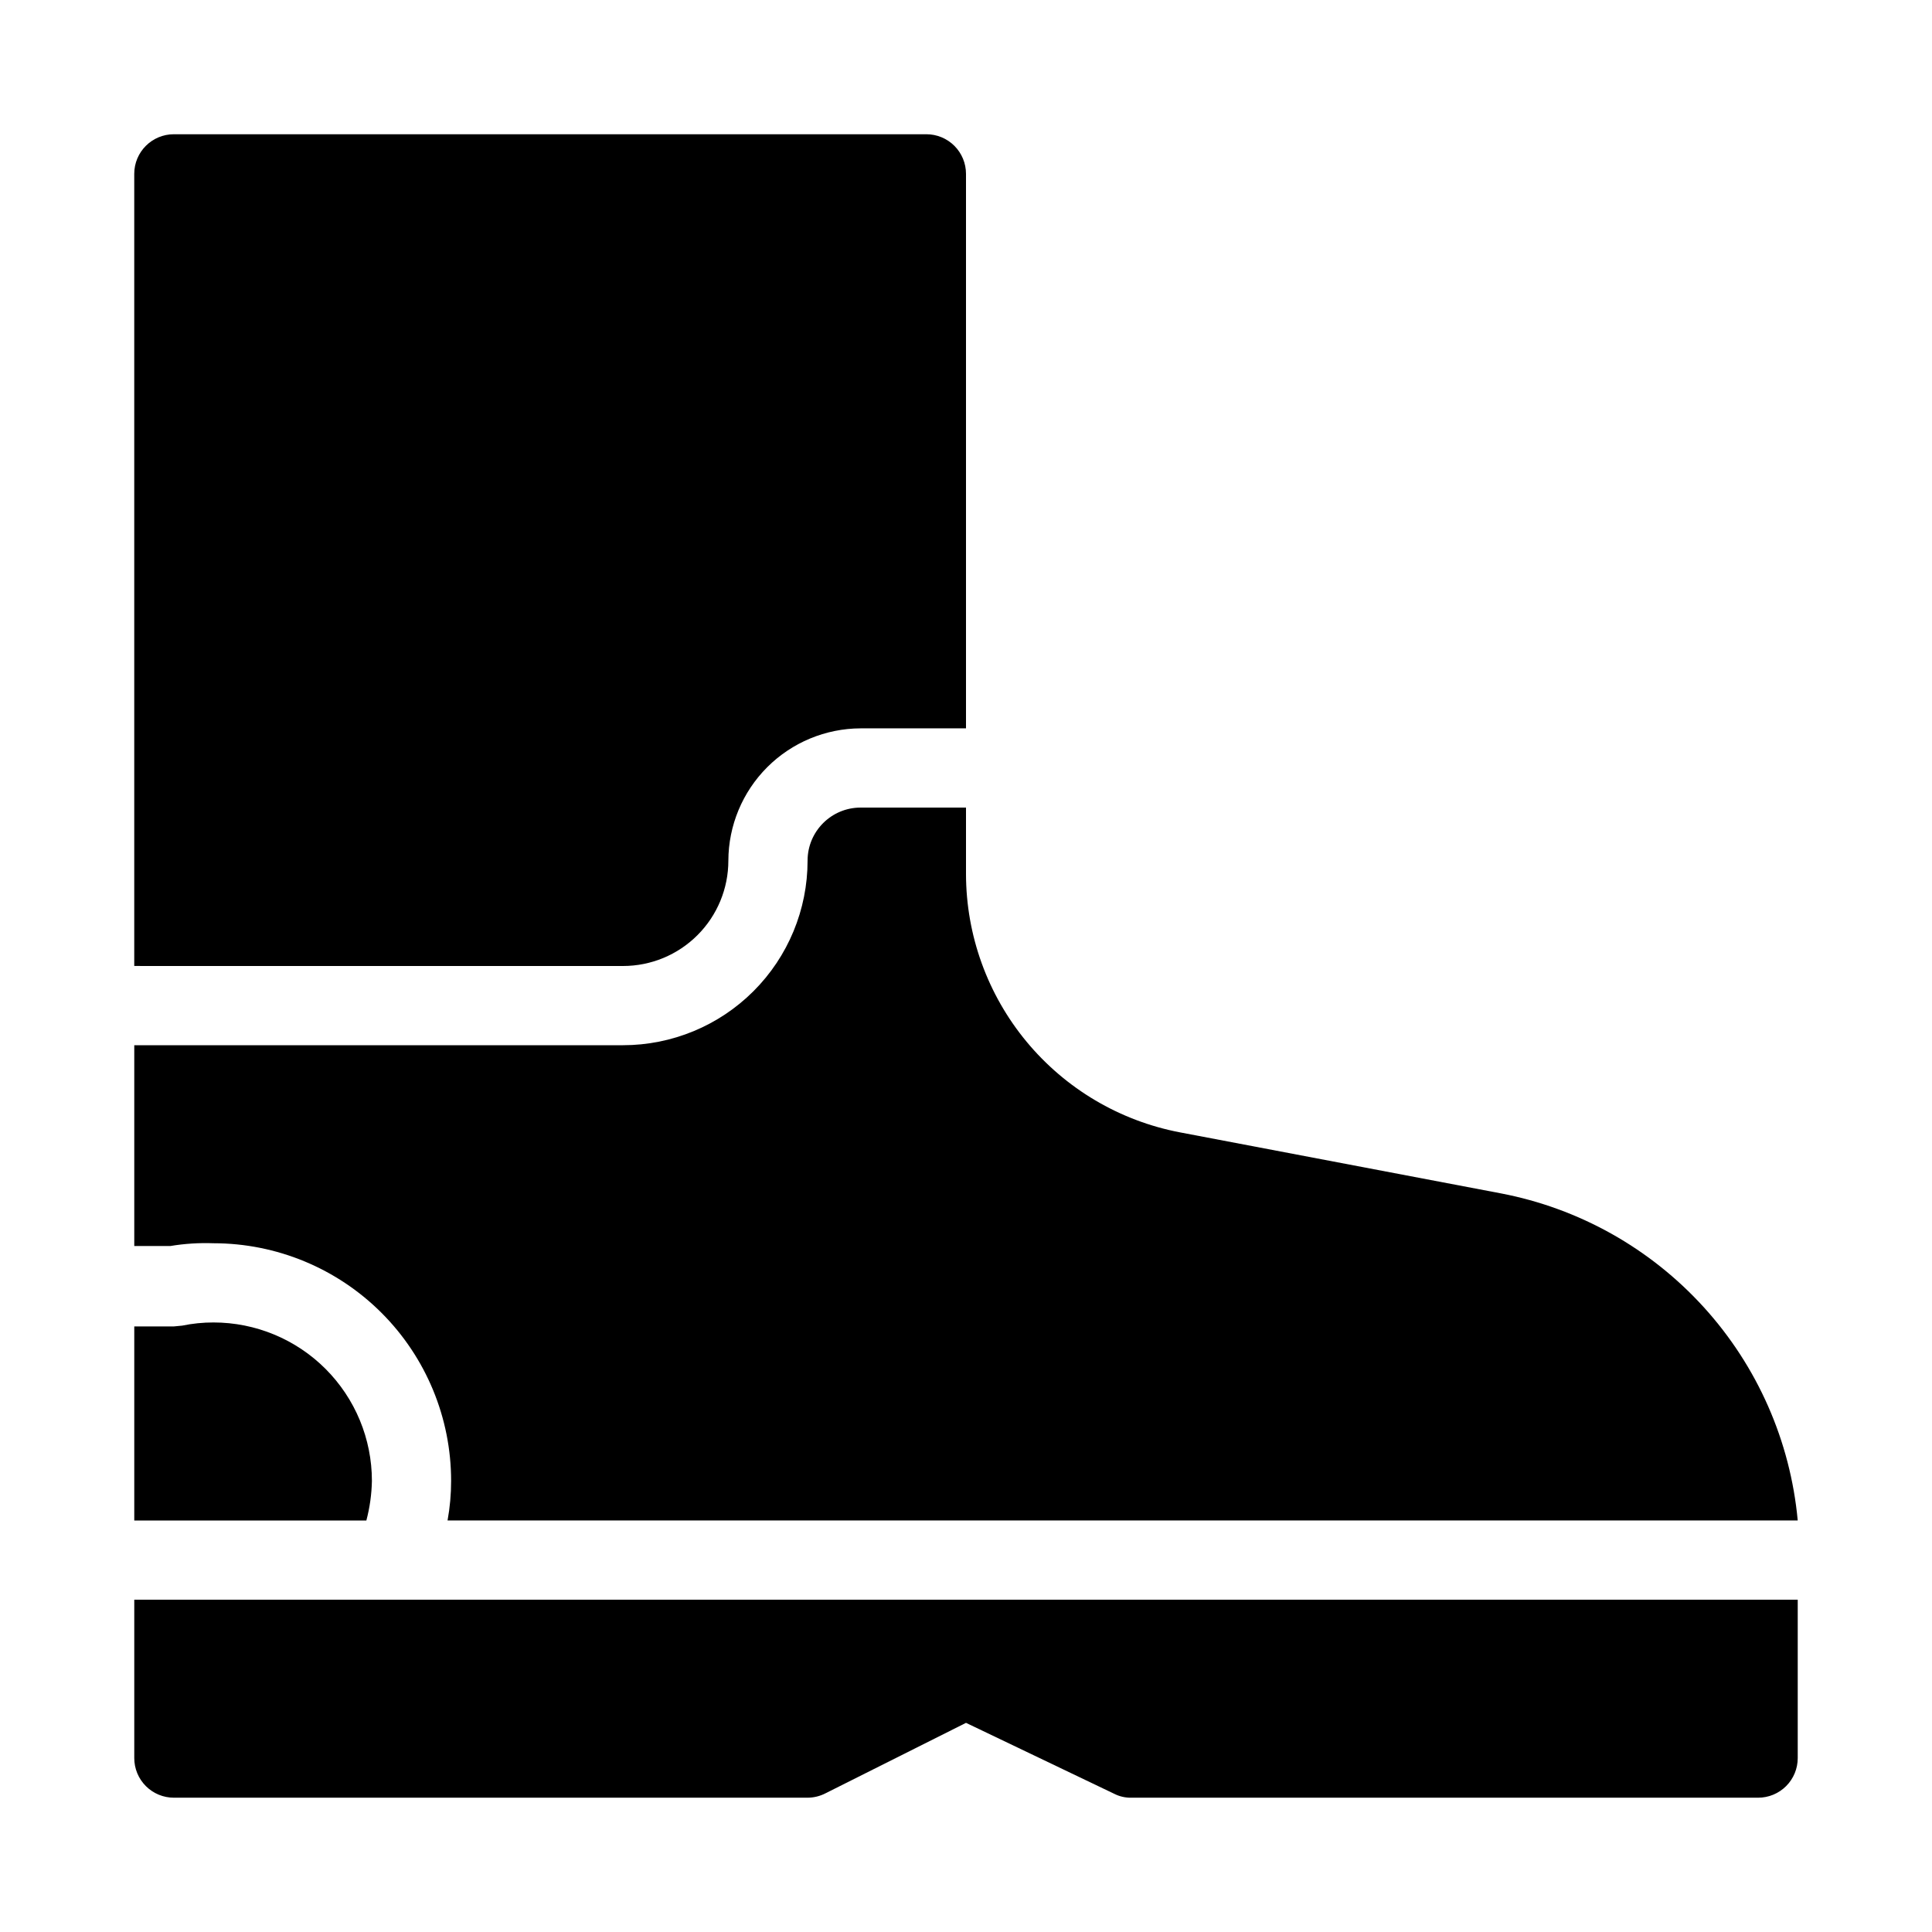
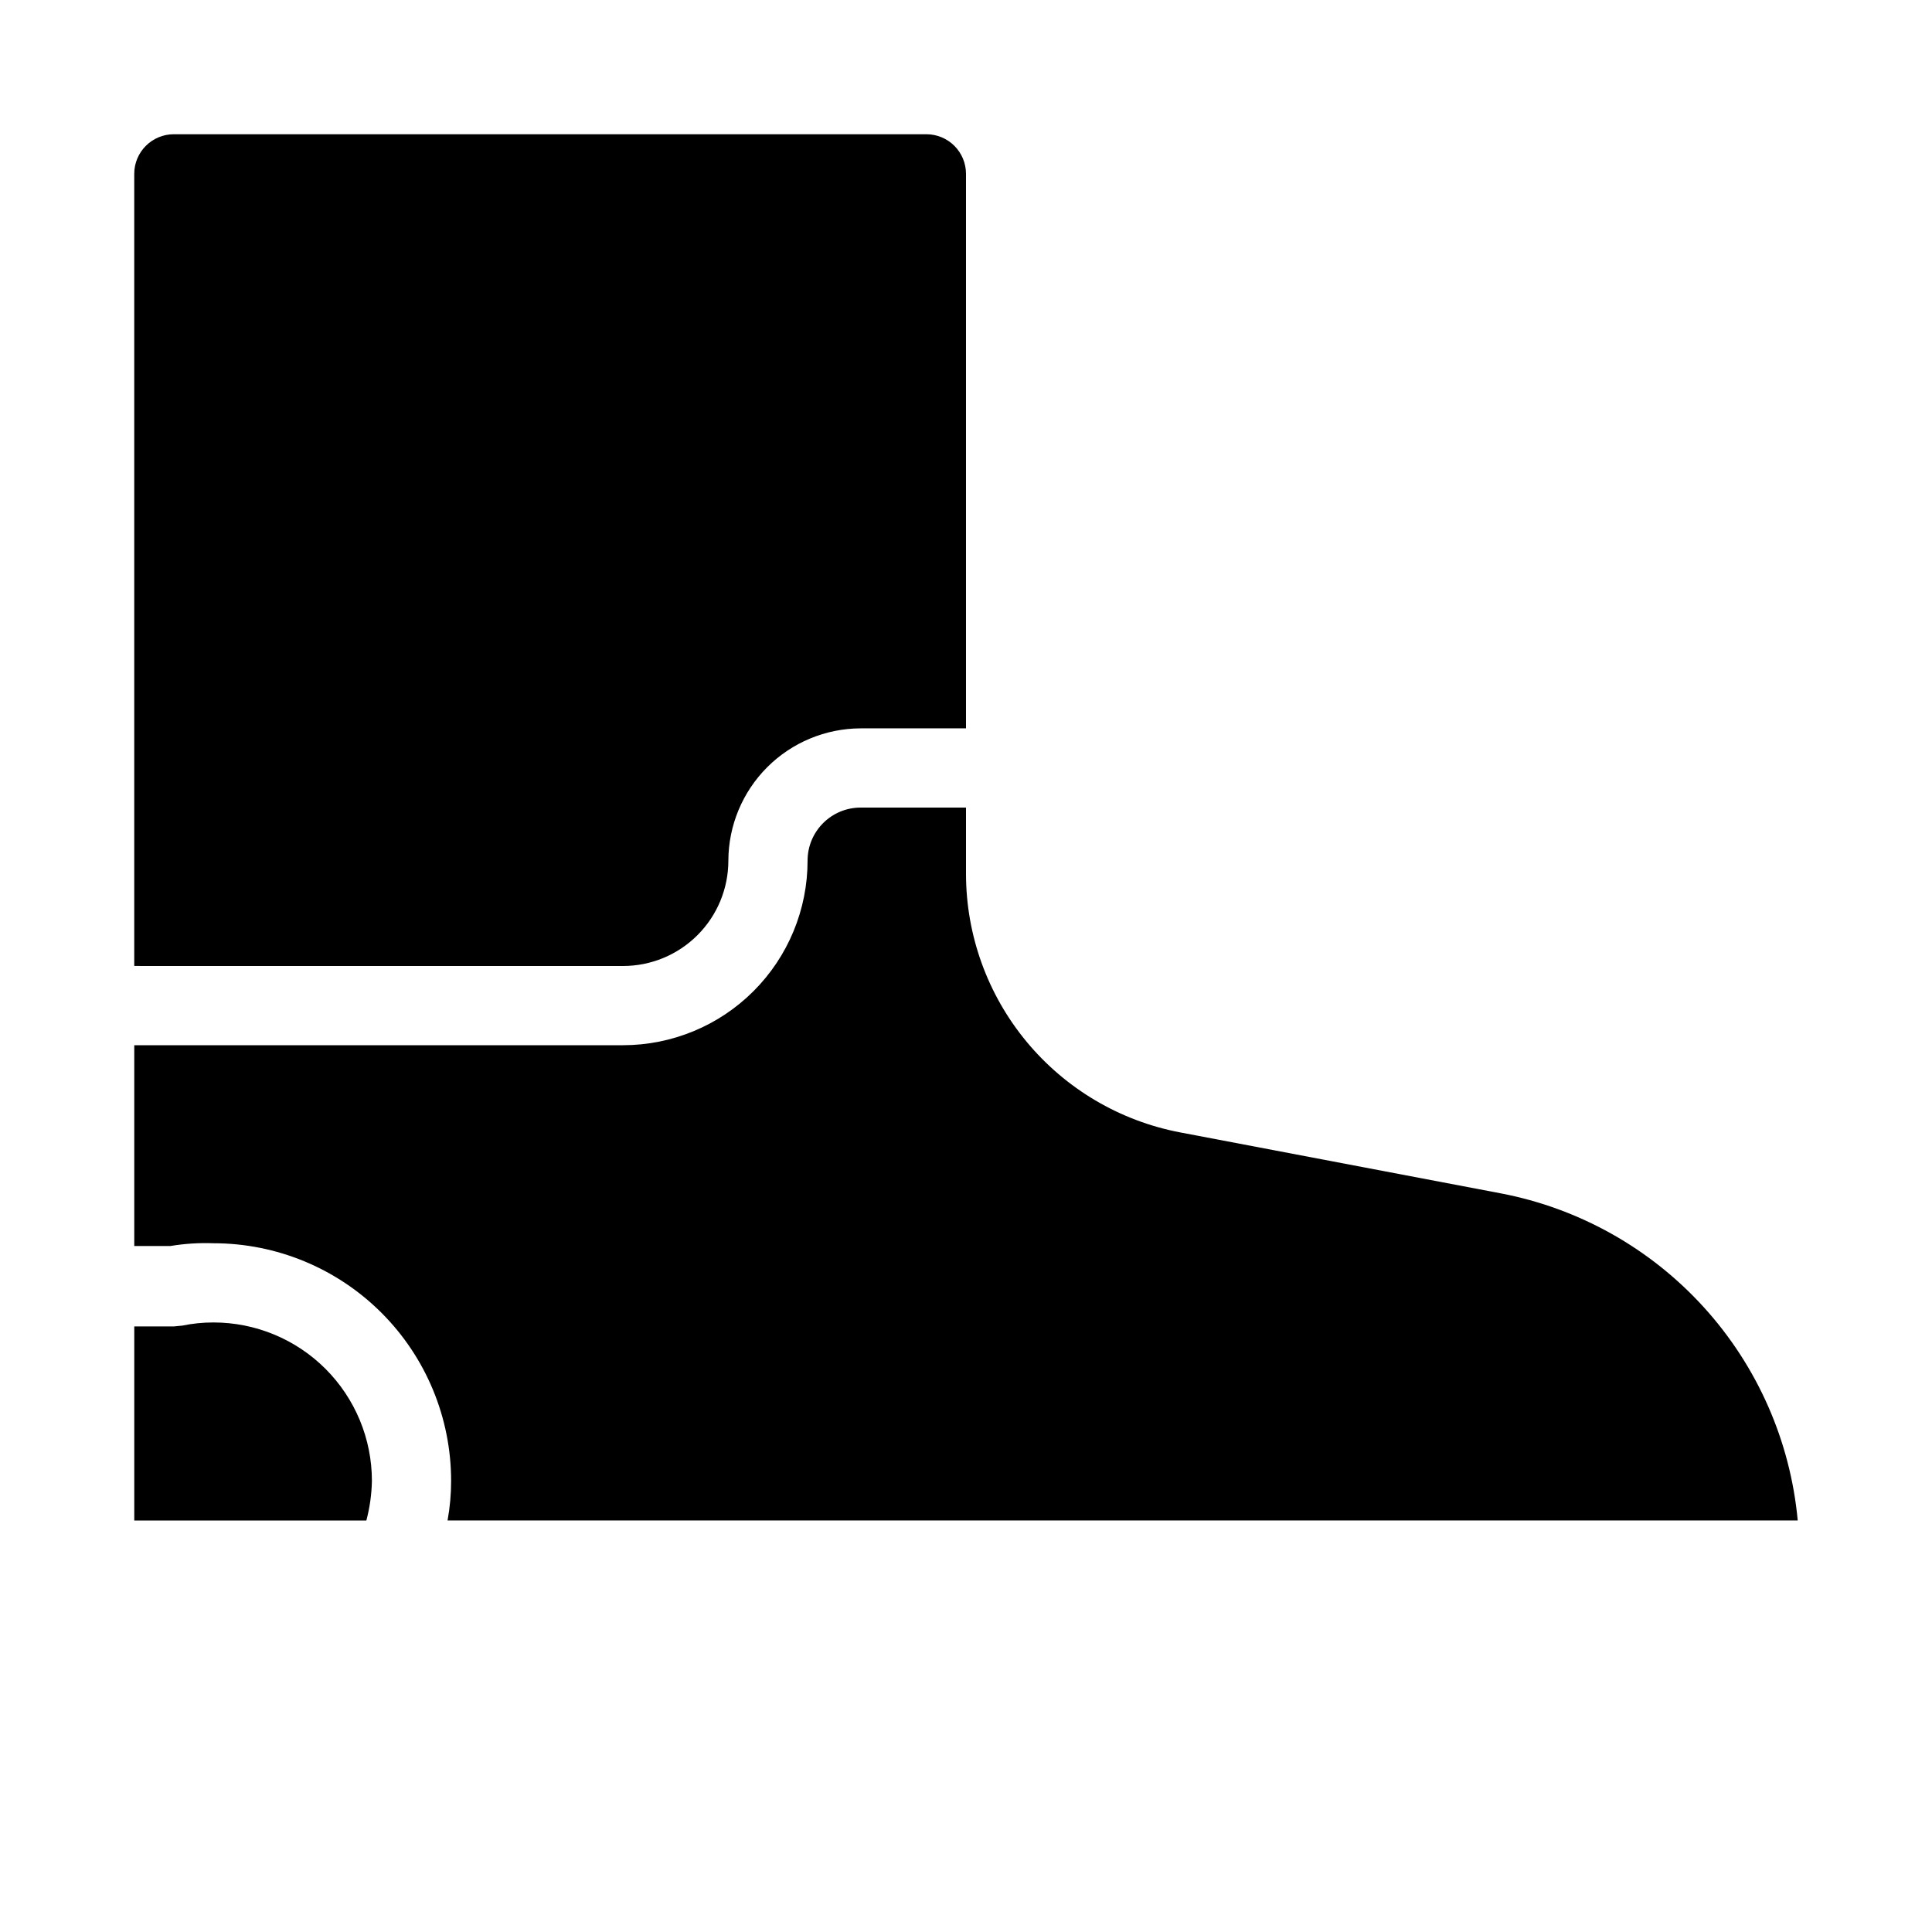
<svg xmlns="http://www.w3.org/2000/svg" fill="#000000" width="800px" height="800px" version="1.1" viewBox="144 144 512 512">
  <g>
    <path d="m242.56 536.45c0-11.133-4.426-21.812-12.297-29.688-7.875-7.871-18.555-12.297-29.688-12.297-2.785-0.004-5.566 0.277-8.293 0.84l-2.203 0.211h-10.496v51.43h61.508c0.906-3.426 1.398-6.949 1.469-10.496z" />
    <path d="m400 375.65v-17.633h-27.922c-7.766 0-14.062 6.297-14.062 14.062 0 12.973-5.156 25.414-14.328 34.586-9.172 9.172-21.613 14.328-34.586 14.328h-129.52v53.215h9.551c3.781-0.629 7.613-0.875 11.441-0.734 16.703 0 32.719 6.633 44.531 18.445 11.809 11.809 18.445 27.828 18.445 44.527 0.004 3.523-0.312 7.035-0.945 10.496h357.81c-1.945-21.031-10.676-40.859-24.875-56.496-14.199-15.641-33.098-26.238-53.844-30.199l-85.02-16.164c-15.926-3.047-30.293-11.547-40.633-24.031-10.344-12.488-16.016-28.188-16.043-44.402z" />
-     <path d="m248.75 567.93h-69.168v41.984c0 2.785 1.105 5.453 3.074 7.422s4.637 3.074 7.422 3.074h167.94c1.641-0.008 3.258-0.402 4.723-1.152l37.262-18.684 39.254 18.789c1.395 0.715 2.945 1.074 4.512 1.047h166.15c2.785 0 5.453-1.105 7.422-3.074s3.074-4.637 3.074-7.422v-41.984z" />
    <path d="m190.08 400h119.02c7.406 0 14.508-2.941 19.742-8.18 5.238-5.234 8.18-12.336 8.18-19.742 0.027-9.289 3.731-18.188 10.297-24.758 6.57-6.566 15.469-10.27 24.758-10.297h27.922v-146.95c0-2.785-1.105-5.453-3.074-7.422s-4.641-3.074-7.422-3.074h-199.43c-5.797 0-10.496 4.699-10.496 10.496v209.92z" />
  </g>
</svg>